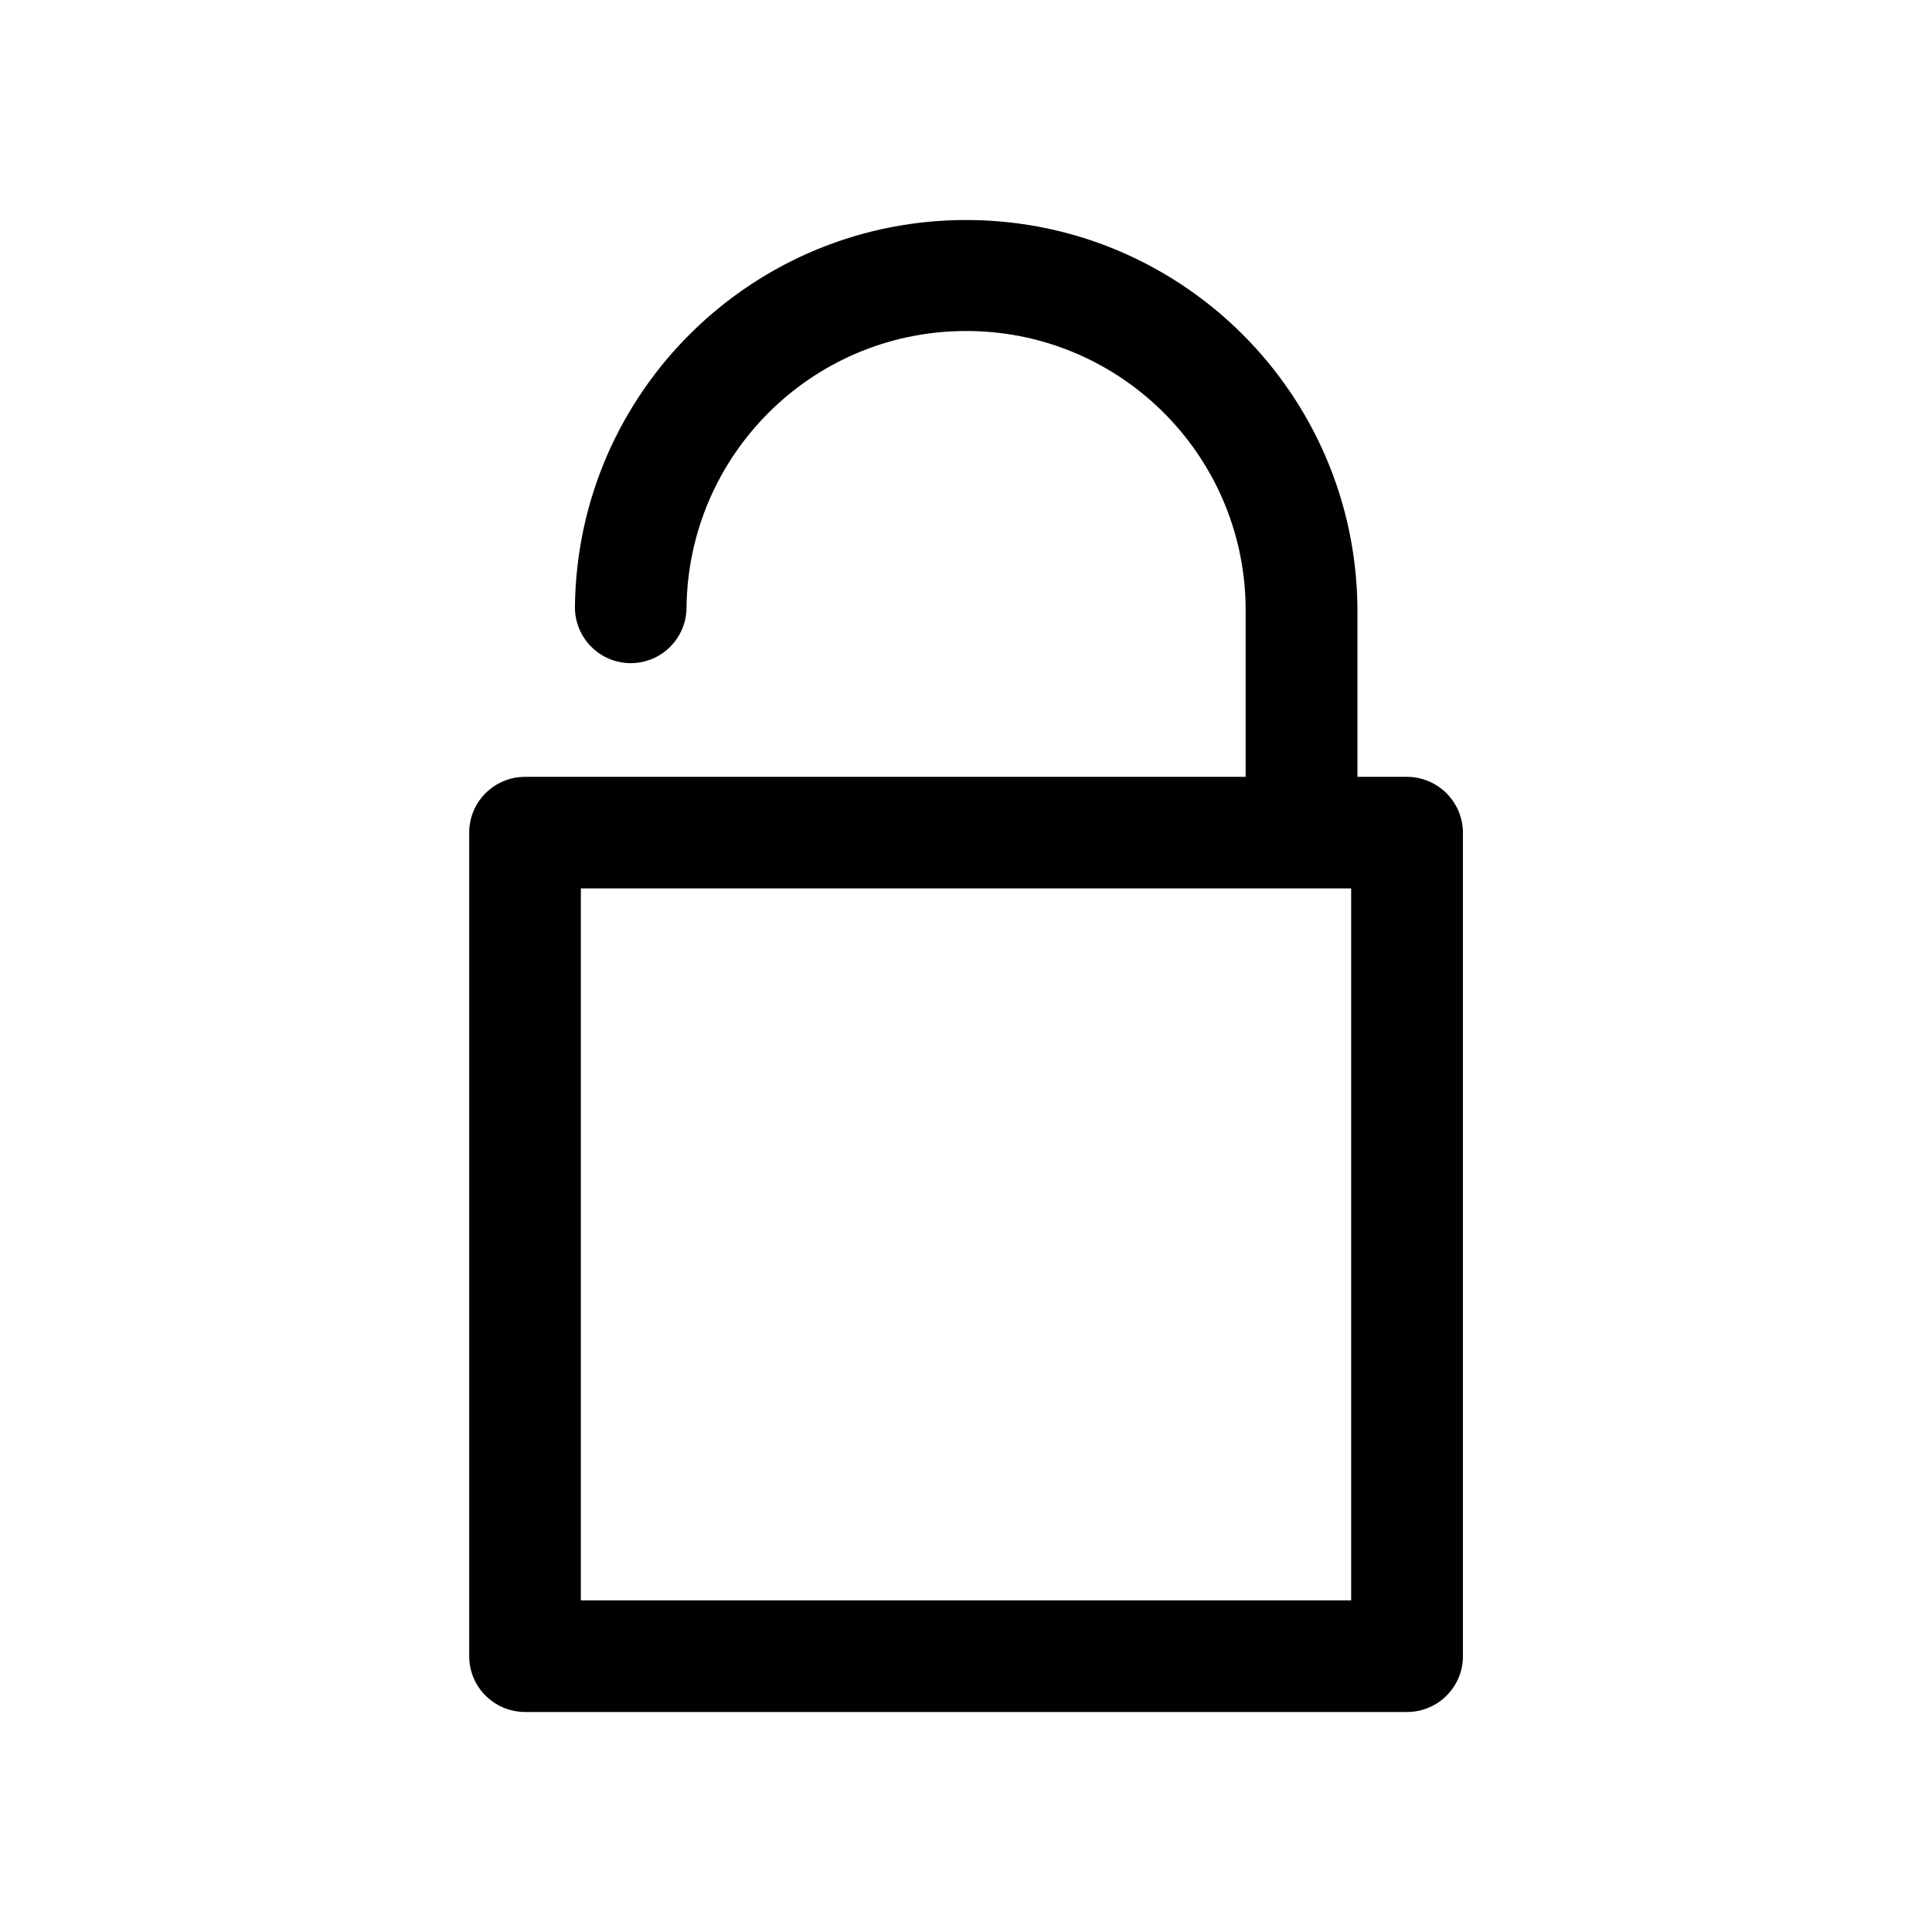
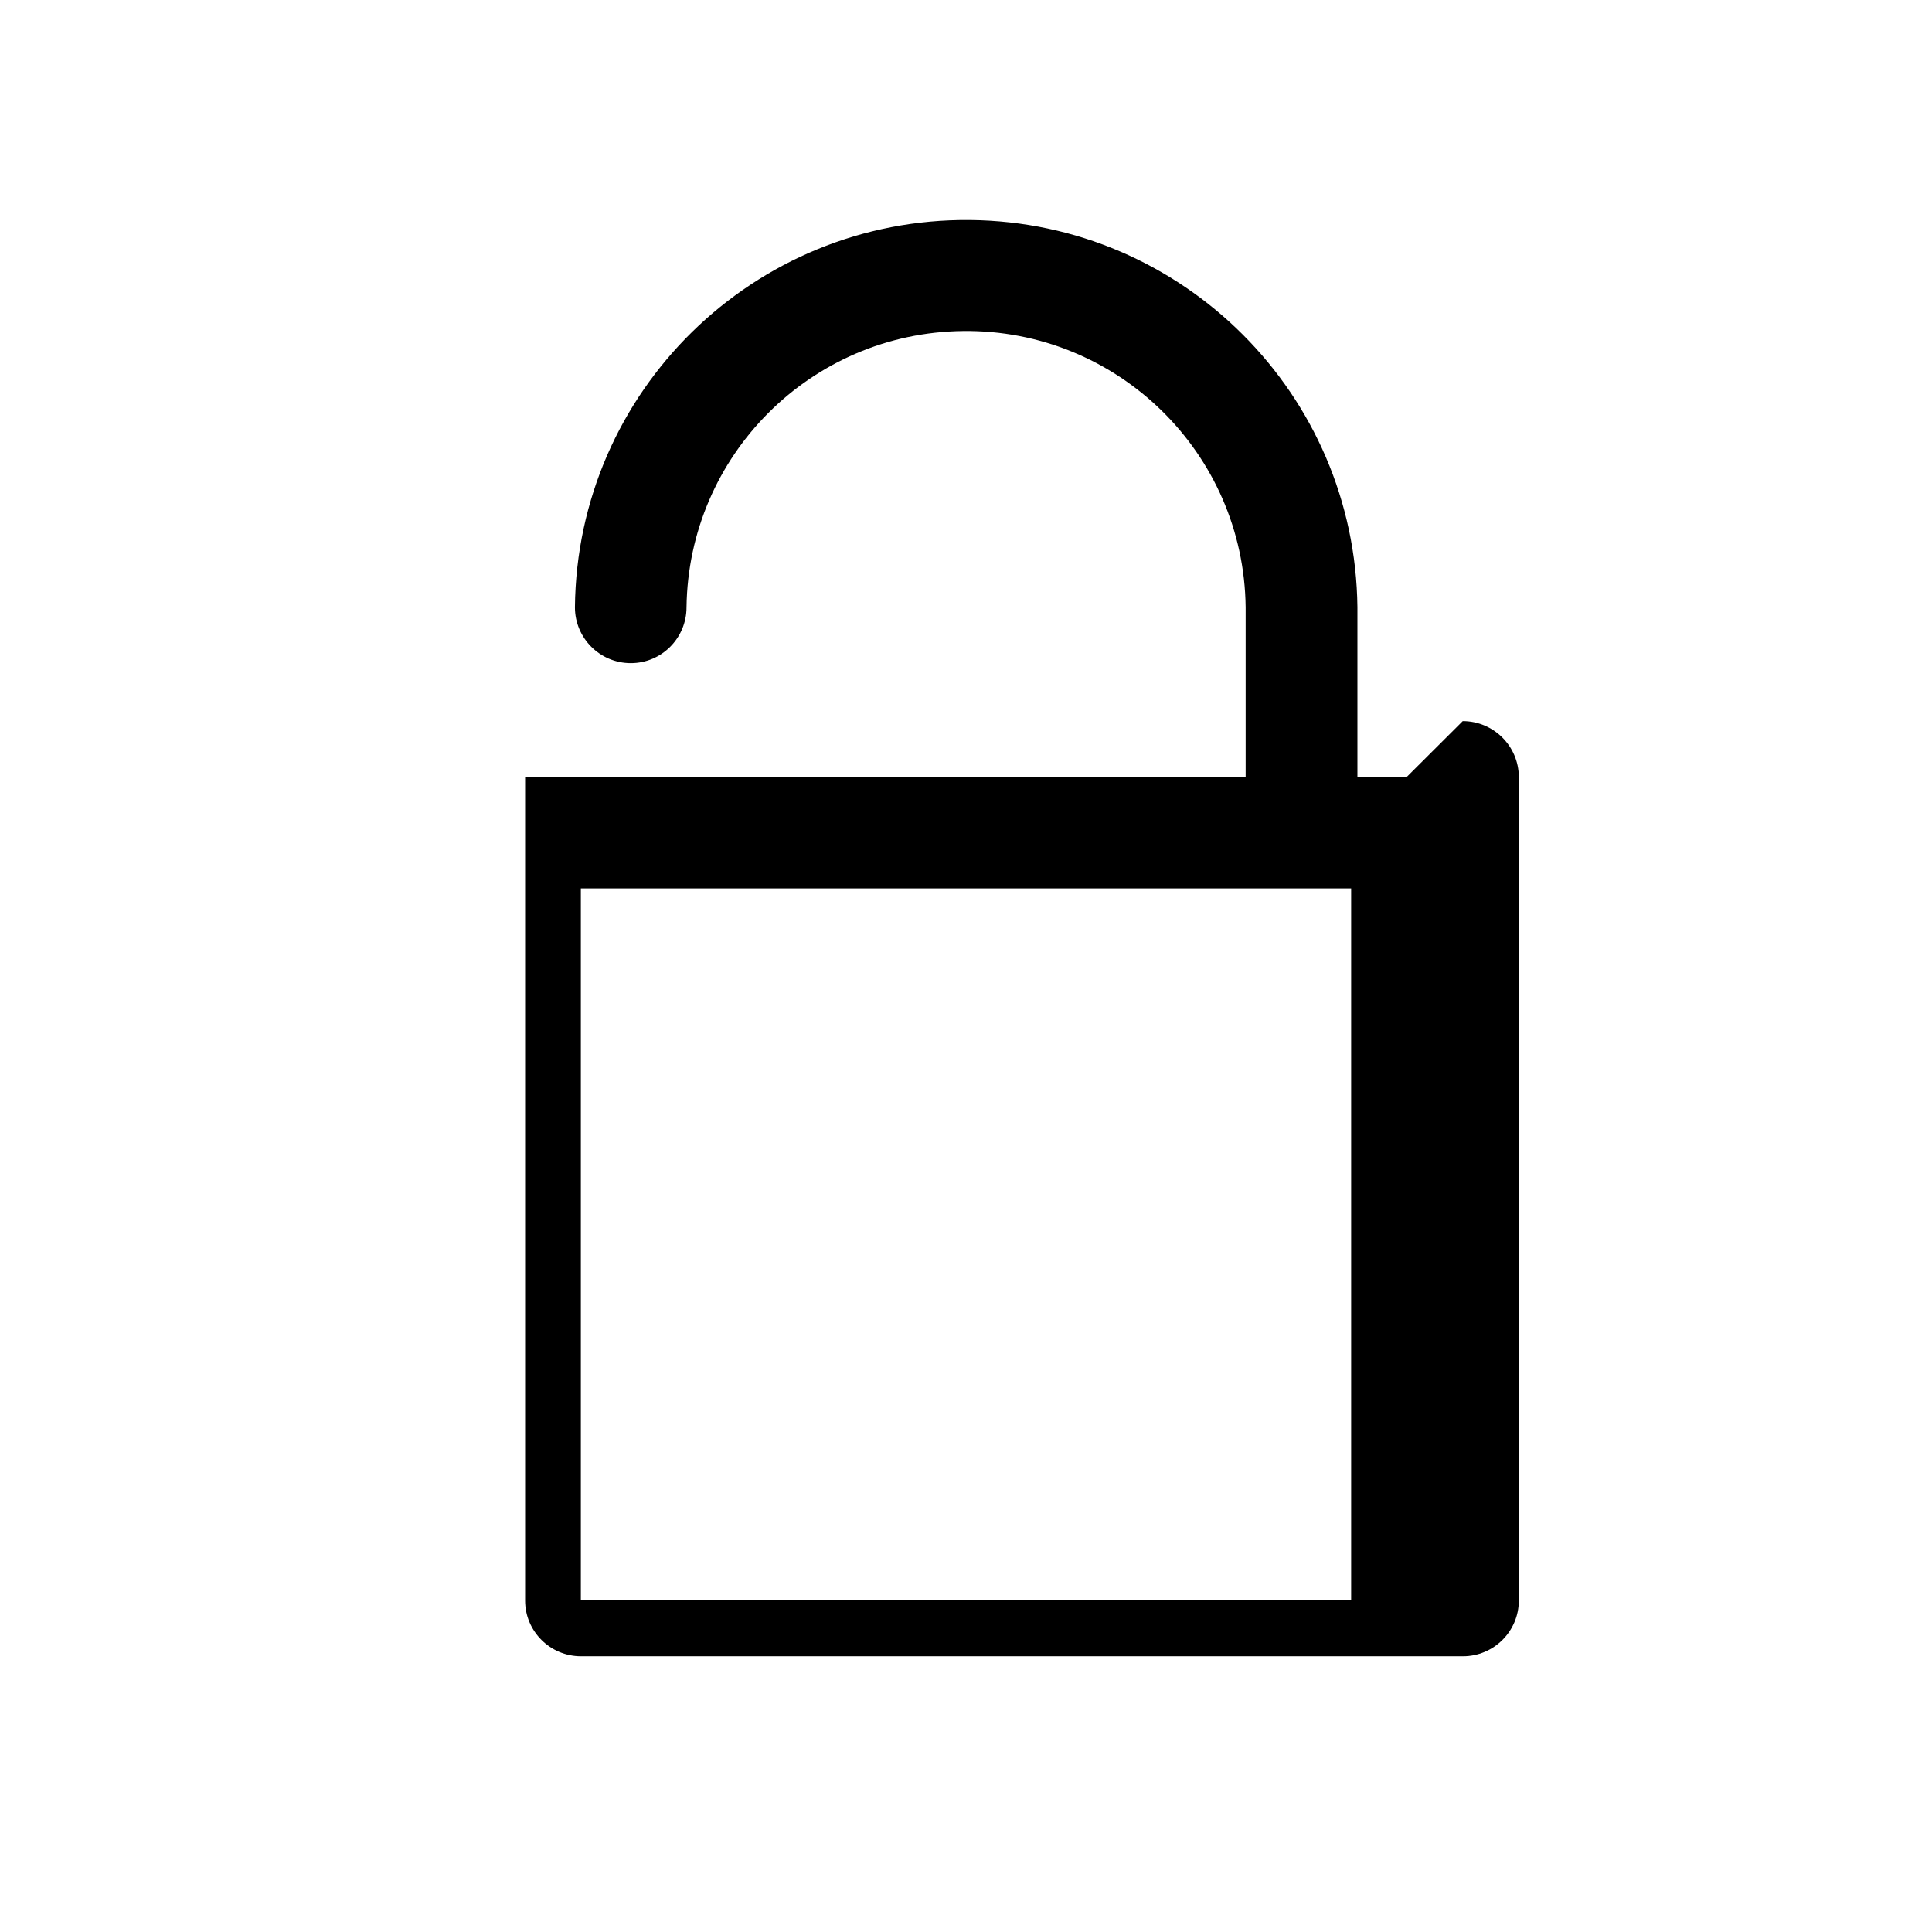
<svg xmlns="http://www.w3.org/2000/svg" fill="#000000" width="800px" height="800px" version="1.1" viewBox="144 144 512 512">
-   <path d="m516.83 349.87h-13.098v-44.941c-0.605-56.426-46.199-102.07-102.68-102.62-57.281-0.555-104.14 45.391-104.69 102.62 0 8.16 6.602 14.812 14.812 14.812 8.16 0 14.762-6.648 14.762-14.812 0.504-40.254 33-72.75 73.254-73.203 40.91-0.504 74.465 32.293 74.918 73.203v44.941h-190.95c-8.16 0-14.812 6.602-14.812 14.762v218.3c0 8.16 6.648 14.762 14.812 14.762h233.72c8.16 0 14.812-6.602 14.812-14.762v-218.3c-0.051-8.164-6.703-14.762-14.863-14.762zm-14.762 218.25h-204.14v-188.68h204.14z" />
+   <path d="m516.83 349.87h-13.098v-44.941c-0.605-56.426-46.199-102.07-102.68-102.62-57.281-0.555-104.14 45.391-104.69 102.62 0 8.16 6.602 14.812 14.812 14.812 8.16 0 14.762-6.648 14.762-14.812 0.504-40.254 33-72.75 73.254-73.203 40.91-0.504 74.465 32.293 74.918 73.203v44.941h-190.95v218.3c0 8.16 6.648 14.762 14.812 14.762h233.72c8.16 0 14.812-6.602 14.812-14.762v-218.3c-0.051-8.164-6.703-14.762-14.863-14.762zm-14.762 218.25h-204.14v-188.68h204.14z" />
</svg>